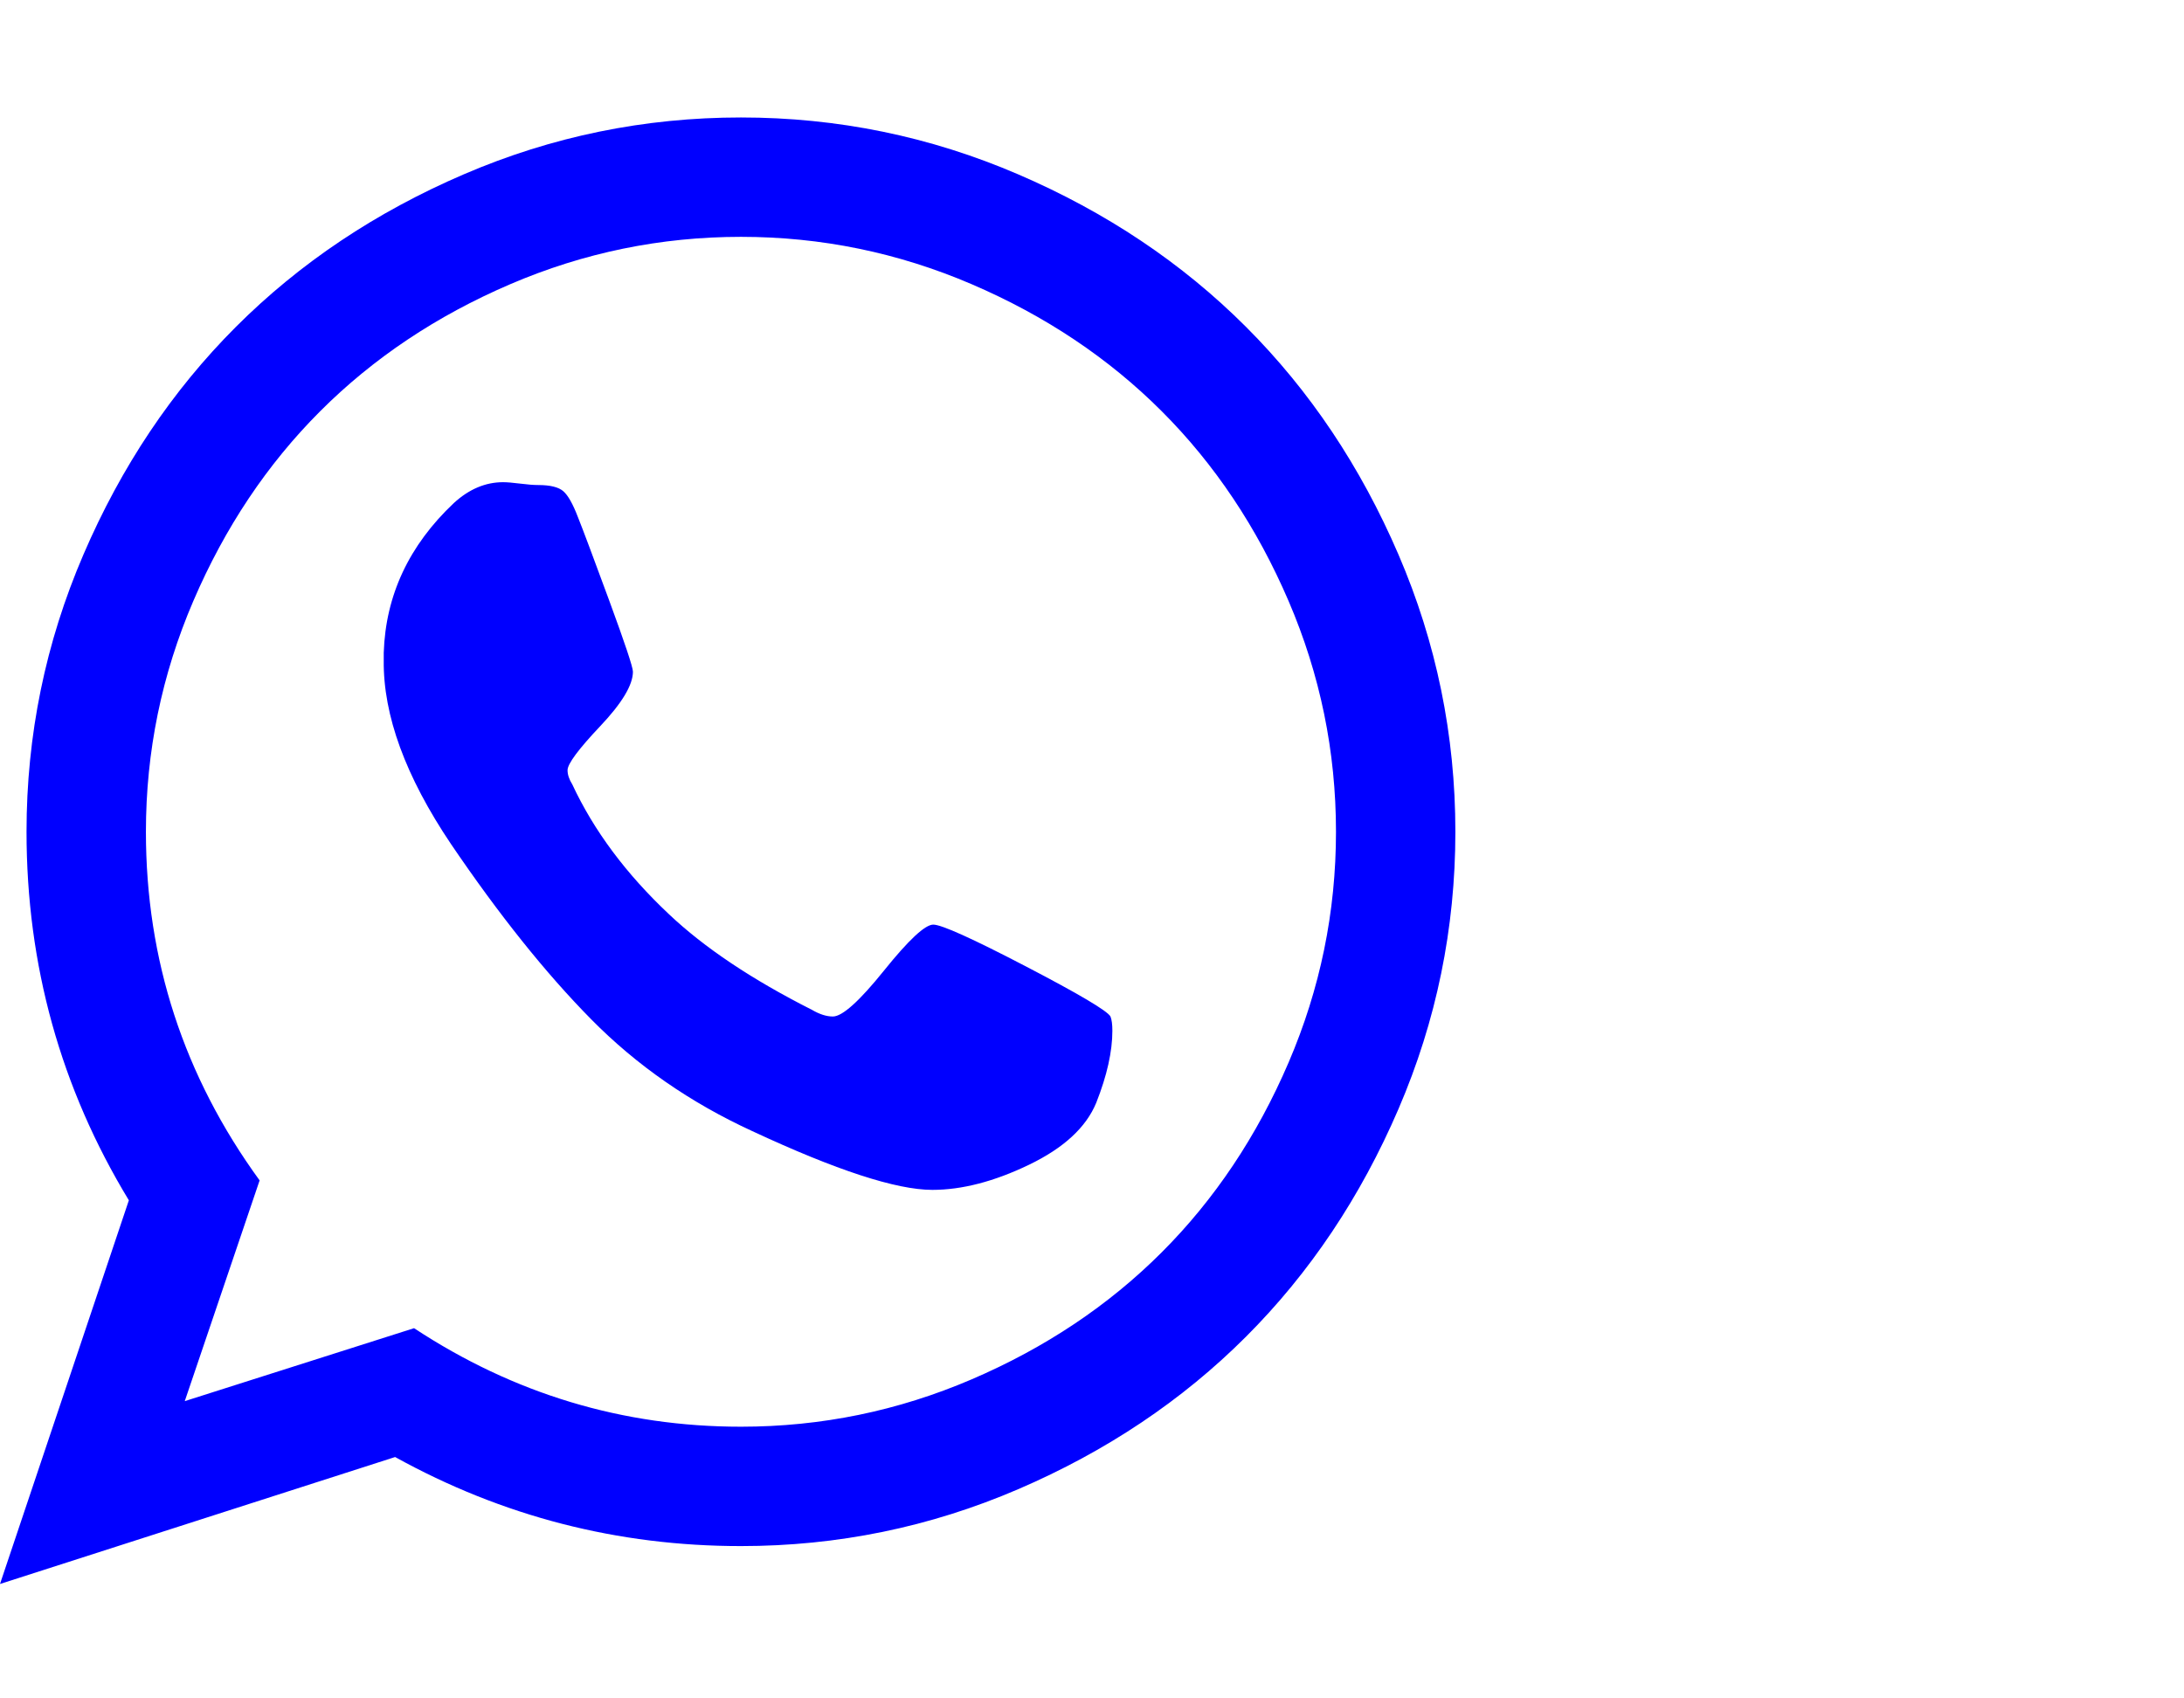
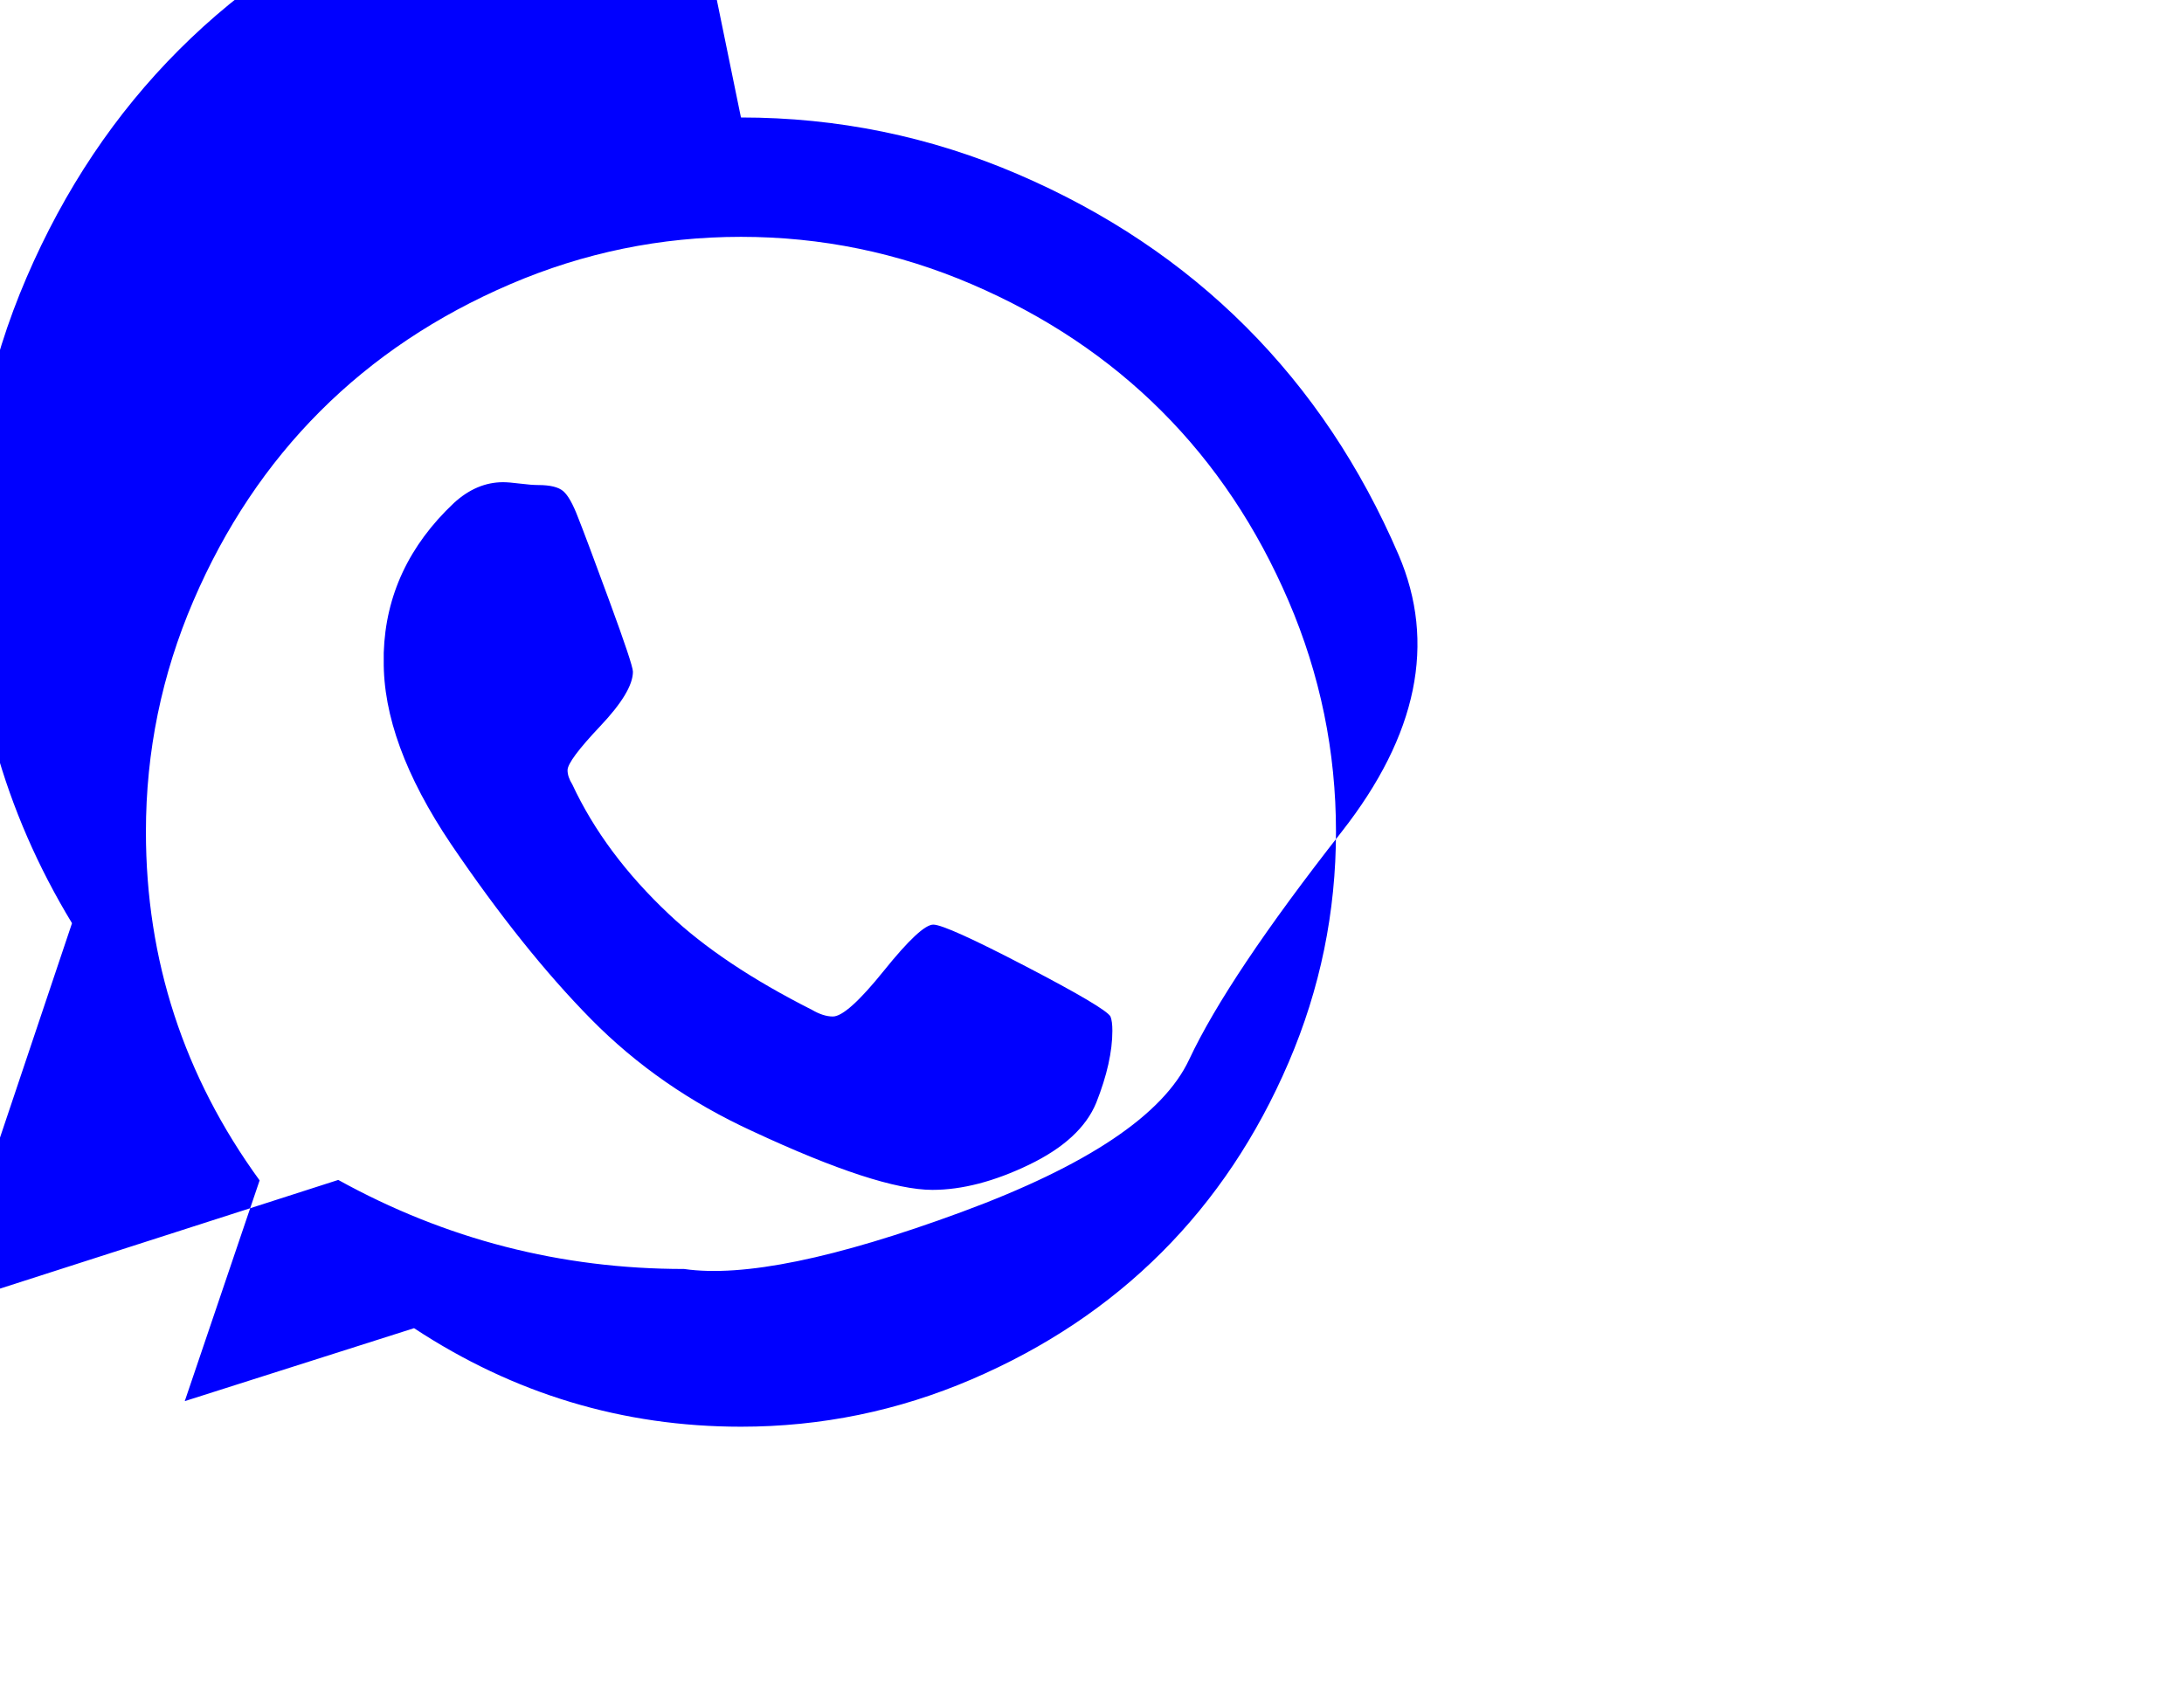
<svg xmlns="http://www.w3.org/2000/svg" xmlns:xlink="http://www.w3.org/1999/xlink" width="2305px" height="1792px" id="whatsapp" version="1.1">
  <defs>
    <g id="whatsapp-icon" fill="blue">
-       <path unicode="" d="M985 562q13 0 97.5 -44t89.5 -53q2 -5 2 -15q0 -33 -17 -76q-16 -39 -71 -65.5t-102 -26.5q-57 0 -190 62q-98 45 -170 118t-148 185q-72 107 -71 194v8q3 91 74 158q24 22 52 22q6 0 18 -1.5t19 -1.5q19 0 26.5 -6.5t15.5 -27.5q8 -20 33 -88t25 -75q0 -21 -34.5 -57.5 t-34.5 -46.5q0 -7 5 -15q34 -73 102 -137q56 -53 151 -101q12 -7 22 -7q15 0 54 48.5t52 48.5zM782 32q127 0 243.5 50t200.5 134t134 200.5t50 243.5t-50 243.5t-134 200.5t-200.5 134t-243.5 50t-243.5 -50t-200.5 -134t-134 -200.5t-50 -243.5q0 -203 120 -368l-79 -233 l242 77q158 -104 345 -104zM782 1414q153 0 292.5 -60t240.5 -161t161 -240.5t60 -292.5t-60 -292.5t-161 -240.5t-240.5 -161t-292.5 -60q-195 0 -365 94l-417 -134l136 405q-108 178 -108 389q0 153 60 292.5t161 240.5t240.5 161t292.5 60z" />
+       <path unicode="" d="M985 562q13 0 97.5 -44t89.5 -53q2 -5 2 -15q0 -33 -17 -76q-16 -39 -71 -65.5t-102 -26.5q-57 0 -190 62q-98 45 -170 118t-148 185q-72 107 -71 194v8q3 91 74 158q24 22 52 22q6 0 18 -1.5t19 -1.5q19 0 26.5 -6.5t15.5 -27.5q8 -20 33 -88t25 -75q0 -21 -34.5 -57.5 t-34.5 -46.5q0 -7 5 -15q34 -73 102 -137q56 -53 151 -101q12 -7 22 -7q15 0 54 48.5t52 48.5zM782 32q127 0 243.5 50t200.5 134t134 200.5t50 243.5t-50 243.5t-134 200.5t-200.5 134t-243.5 50t-243.5 -50t-200.5 -134t-134 -200.5t-50 -243.5q0 -203 120 -368l-79 -233 l242 77q158 -104 345 -104zM782 1414q153 0 292.5 -60t240.5 -161t161 -240.5t-60 -292.5t-161 -240.5t-240.5 -161t-292.5 -60q-195 0 -365 94l-417 -134l136 405q-108 178 -108 389q0 153 60 292.5t161 240.5t240.5 161t292.5 60z" />
    </g>
  </defs>
  <use x="0" y="0" transform="scale(1,-1)translate(0,-1538)" xlink:href="#whatsapp-icon" />
</svg>